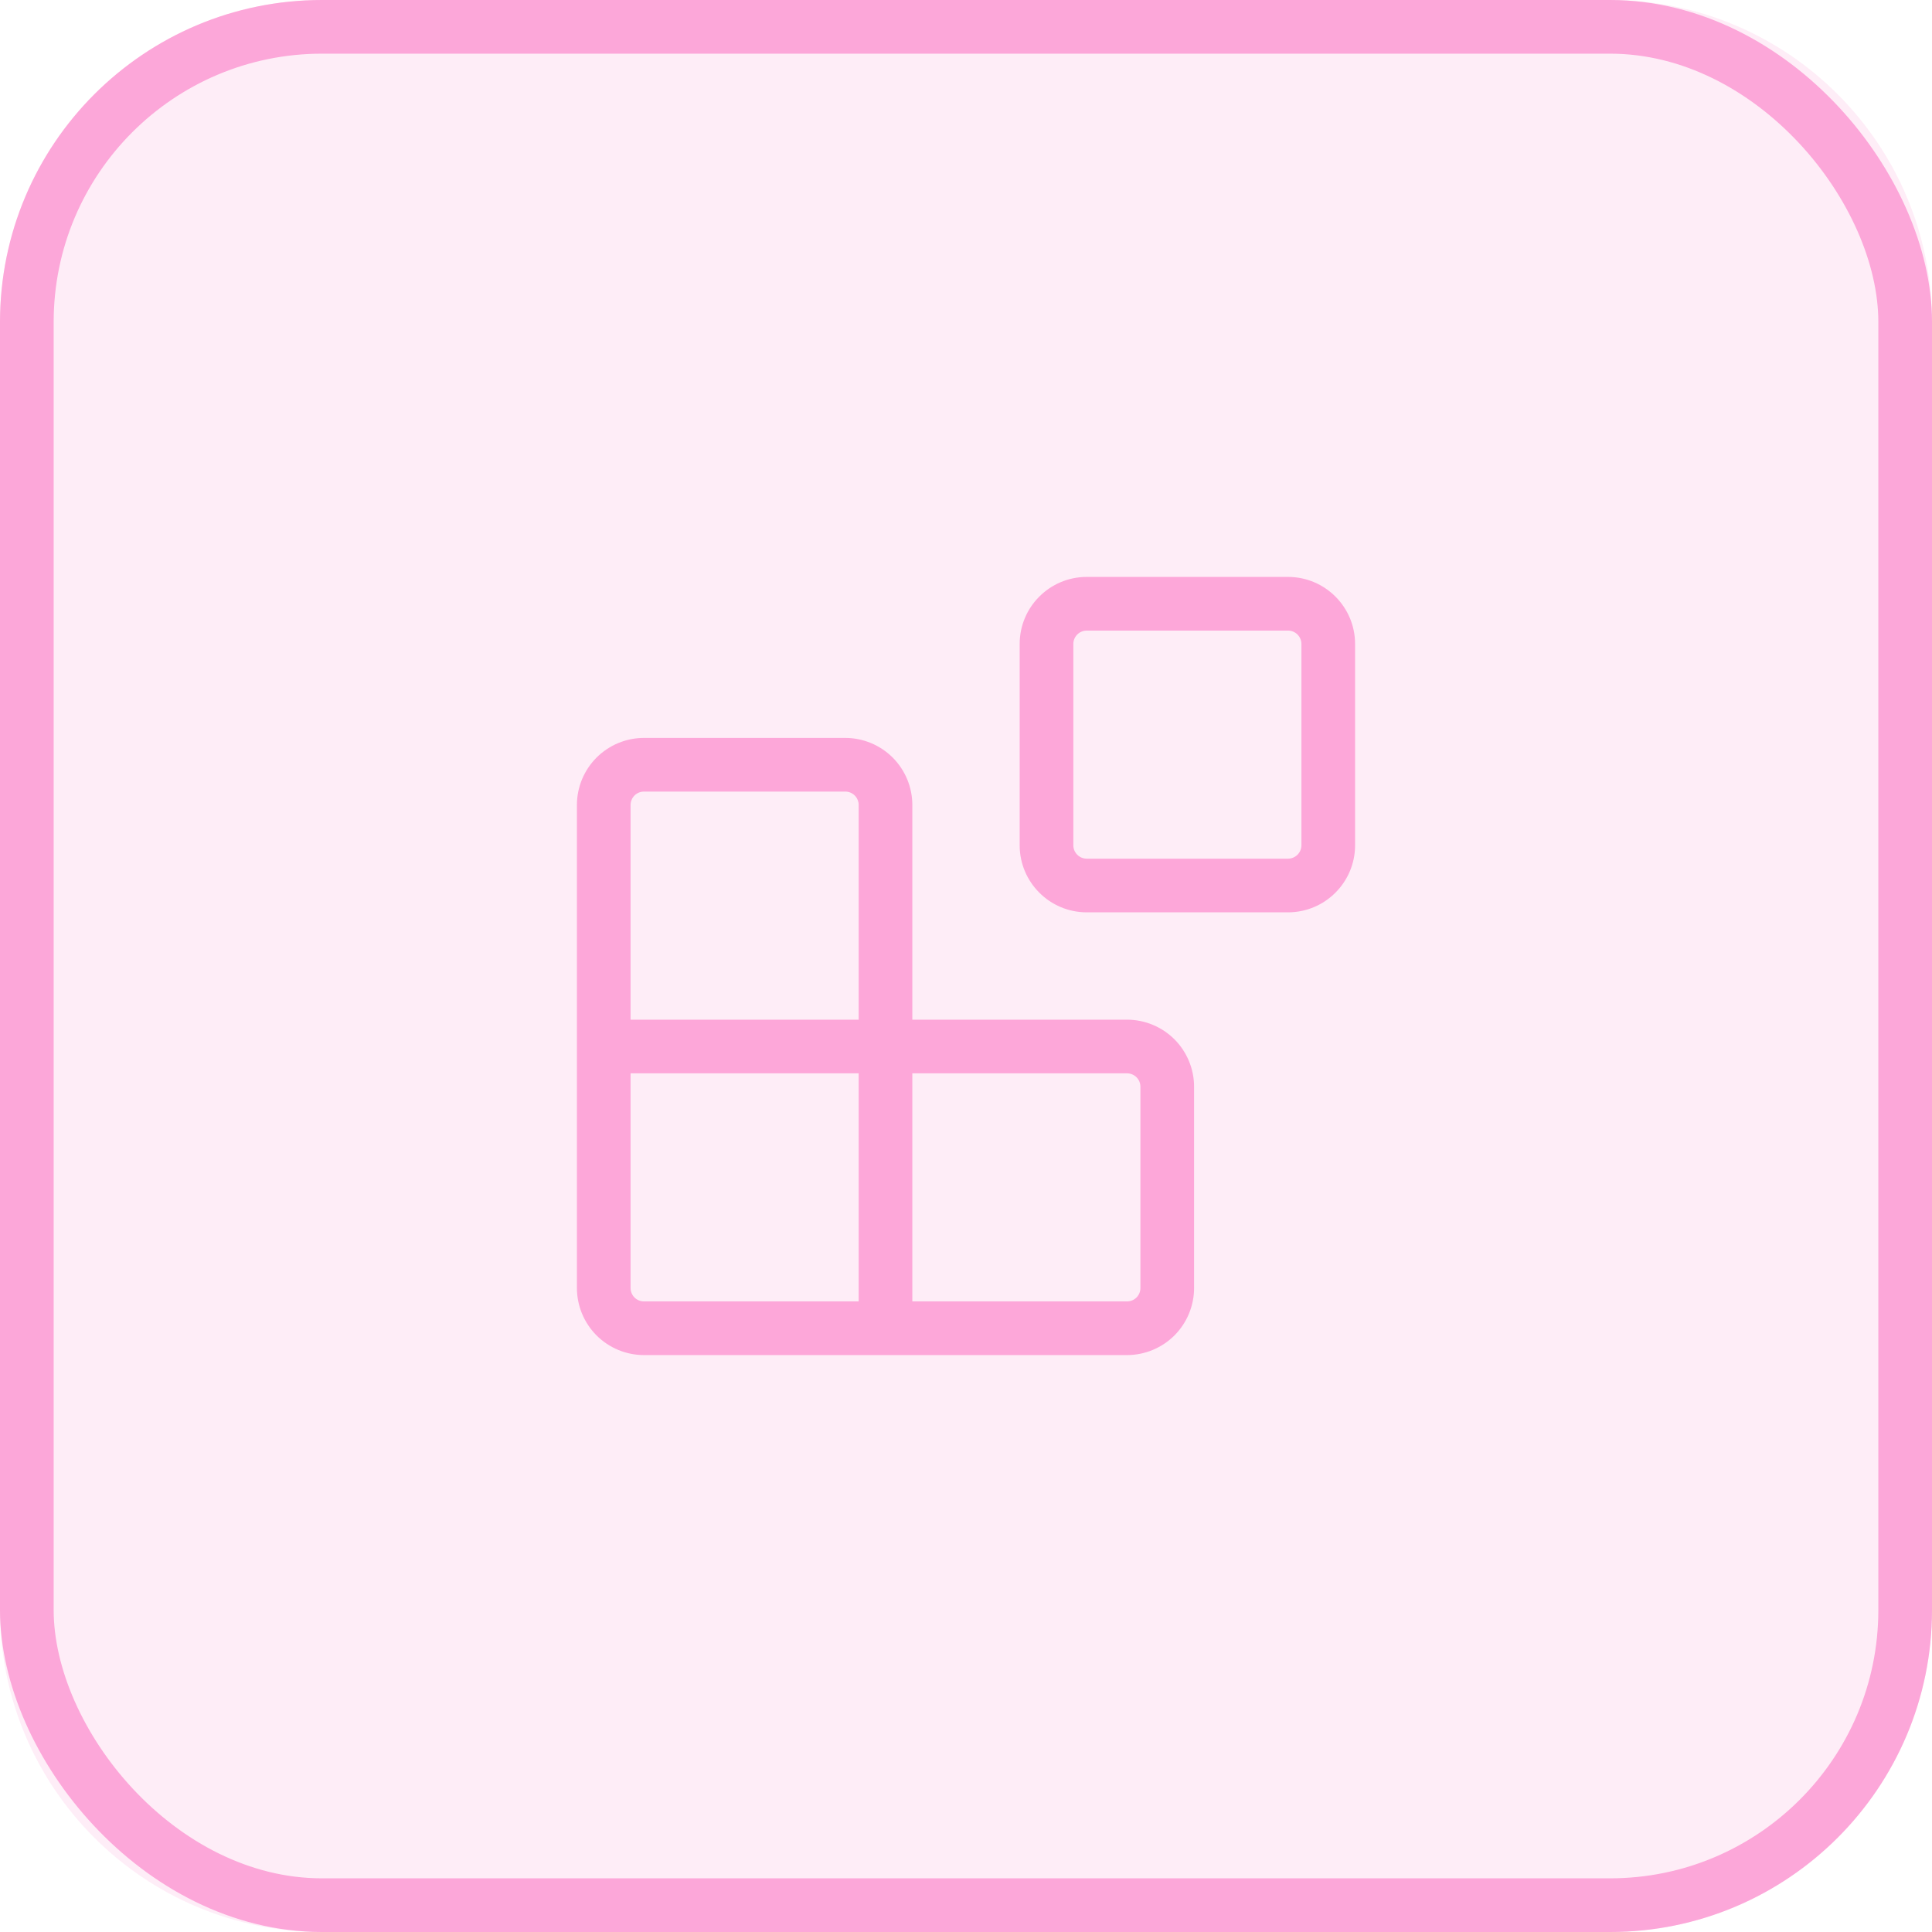
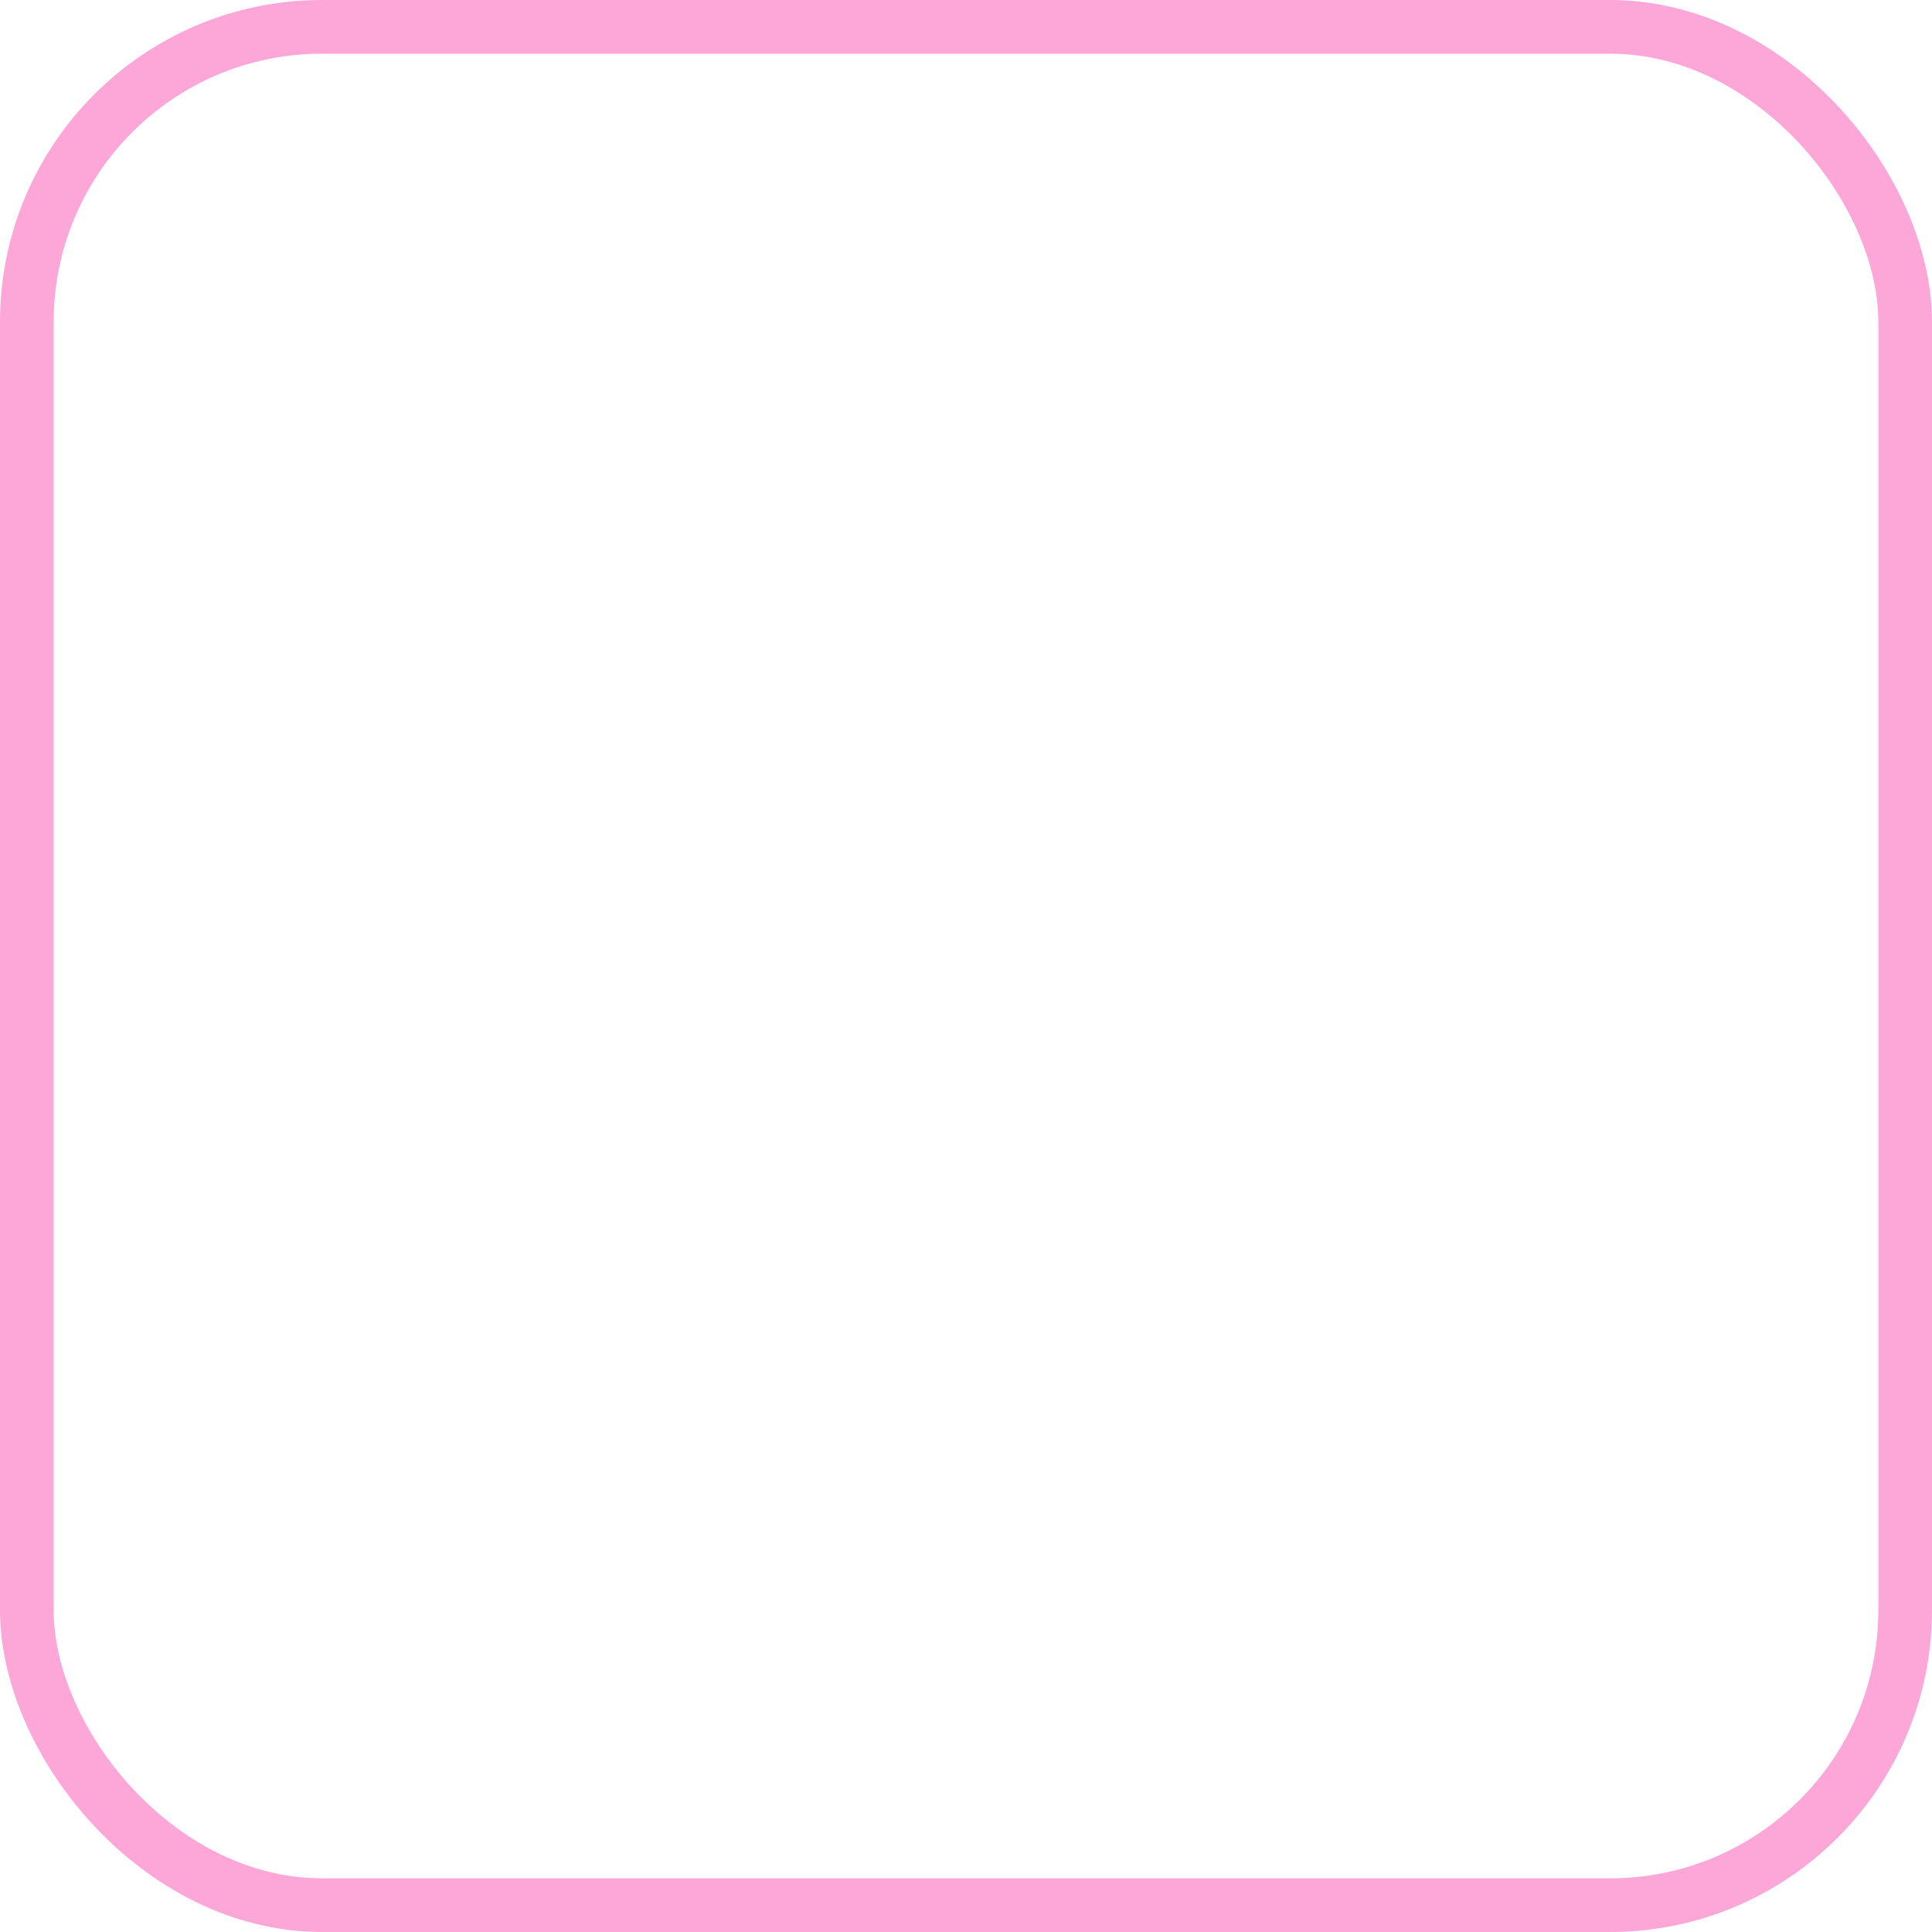
<svg xmlns="http://www.w3.org/2000/svg" width="36" height="36" viewBox="0 0 36 36" fill="none">
  <rect x="0.5" y="0.5" width="35" height="35" rx="5.5" stroke="#FDA7D9" />
-   <path opacity="0.2" d="M0 6C0 2.686 2.686 0 6 0H30C33.314 0 36 2.686 36 6V30C36 33.314 33.314 36 30 36H6C2.686 36 0 33.314 0 30V6Z" fill="#FDA7D9" />
-   <path d="M21.25 20.25C21.25 20.184 21.224 20.12 21.177 20.073C21.13 20.026 21.066 20 21 20H17V24.25H21C21.066 24.25 21.13 24.224 21.177 24.177C21.224 24.13 21.25 24.066 21.25 24V20.25ZM24.25 12C24.25 11.862 24.138 11.75 24 11.75H20.25C20.112 11.75 20 11.862 20 12V15.75C20 15.888 20.112 16 20.25 16H24C24.138 16 24.25 15.888 24.25 15.75V12ZM11.75 24C11.75 24.066 11.776 24.13 11.823 24.177C11.87 24.224 11.934 24.25 12 24.25H16V20H11.75V24ZM16 15C16 14.934 15.974 14.87 15.927 14.823C15.88 14.776 15.816 14.75 15.75 14.75H12C11.934 14.75 11.87 14.776 11.823 14.823C11.776 14.87 11.75 14.934 11.75 15V19H16V15ZM17 19H21C21.331 19 21.649 19.132 21.884 19.366C22.118 19.601 22.25 19.919 22.25 20.25V24C22.25 24.331 22.118 24.649 21.884 24.884C21.649 25.118 21.331 25.25 21 25.25H12C11.668 25.25 11.351 25.118 11.116 24.884C10.882 24.649 10.75 24.331 10.75 24V15C10.75 14.668 10.882 14.351 11.116 14.116C11.351 13.882 11.668 13.75 12 13.75H15.75C16.081 13.75 16.399 13.882 16.634 14.116C16.868 14.351 17 14.668 17 15V19ZM25.25 15.75C25.25 16.44 24.69 17 24 17H20.25C19.56 17 19 16.44 19 15.75V12C19 11.31 19.56 10.75 20.25 10.75H24C24.69 10.75 25.25 11.31 25.25 12V15.75Z" fill="#FDA7D9" />
</svg>